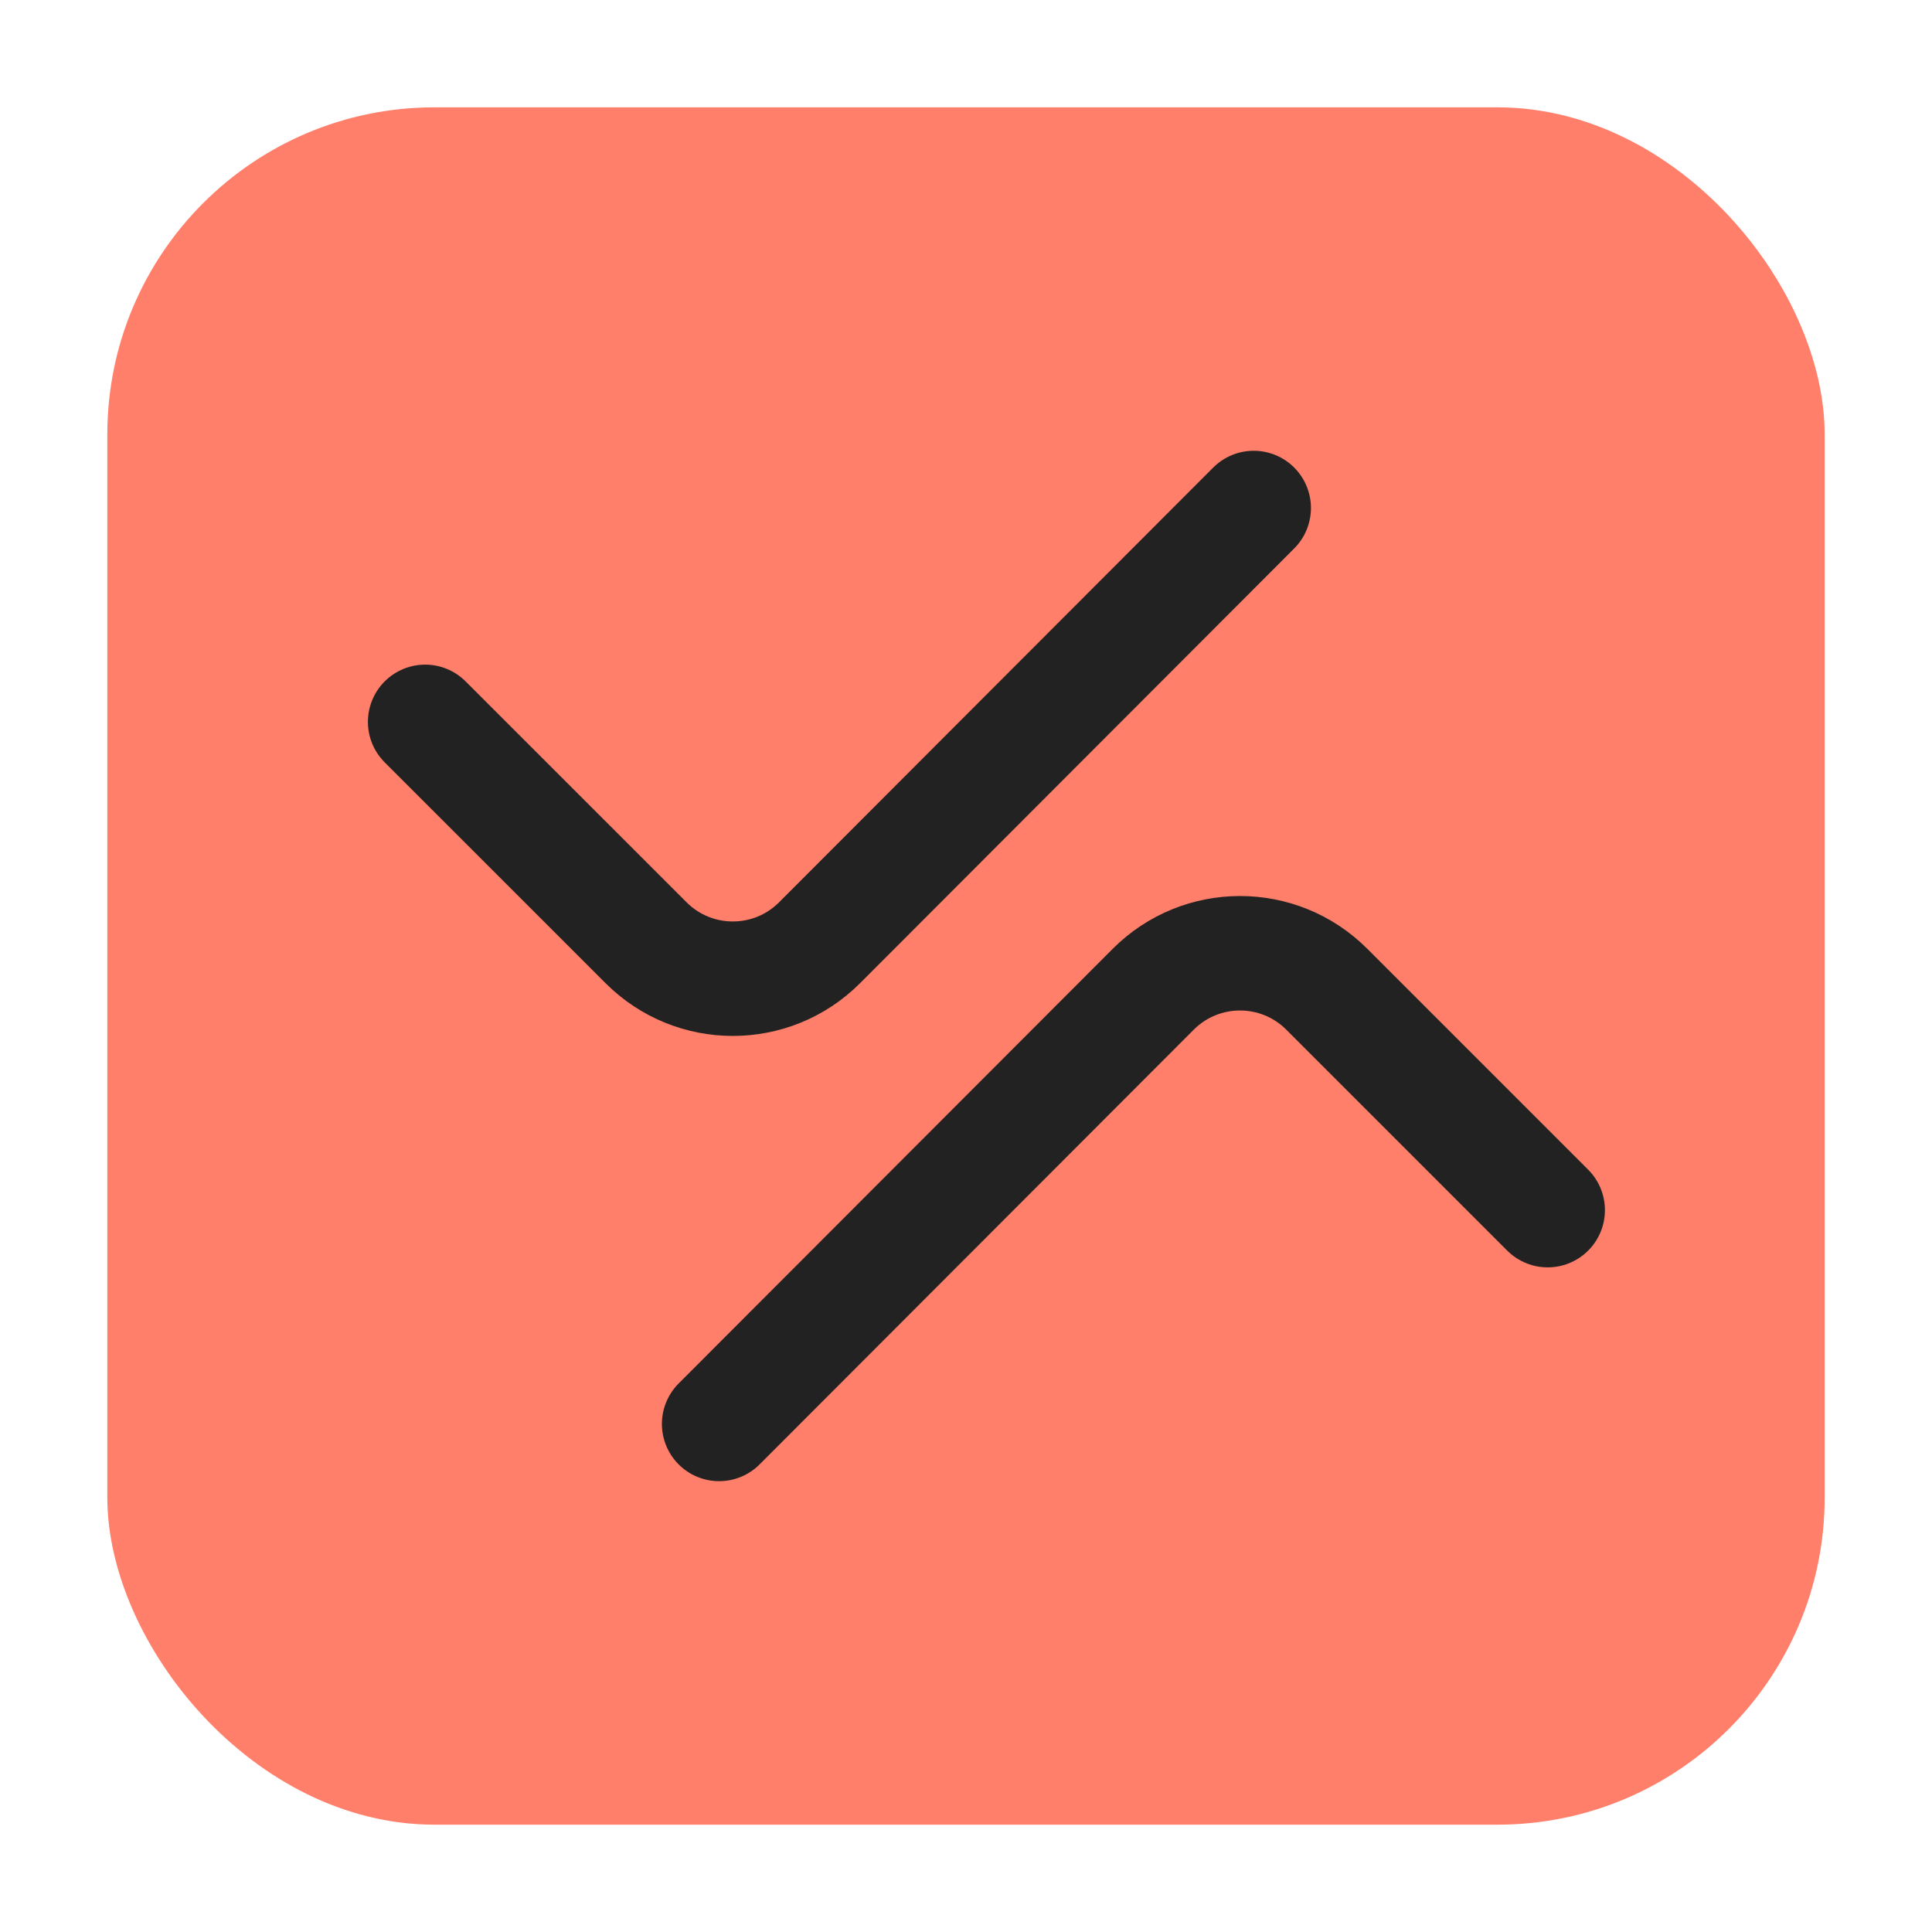
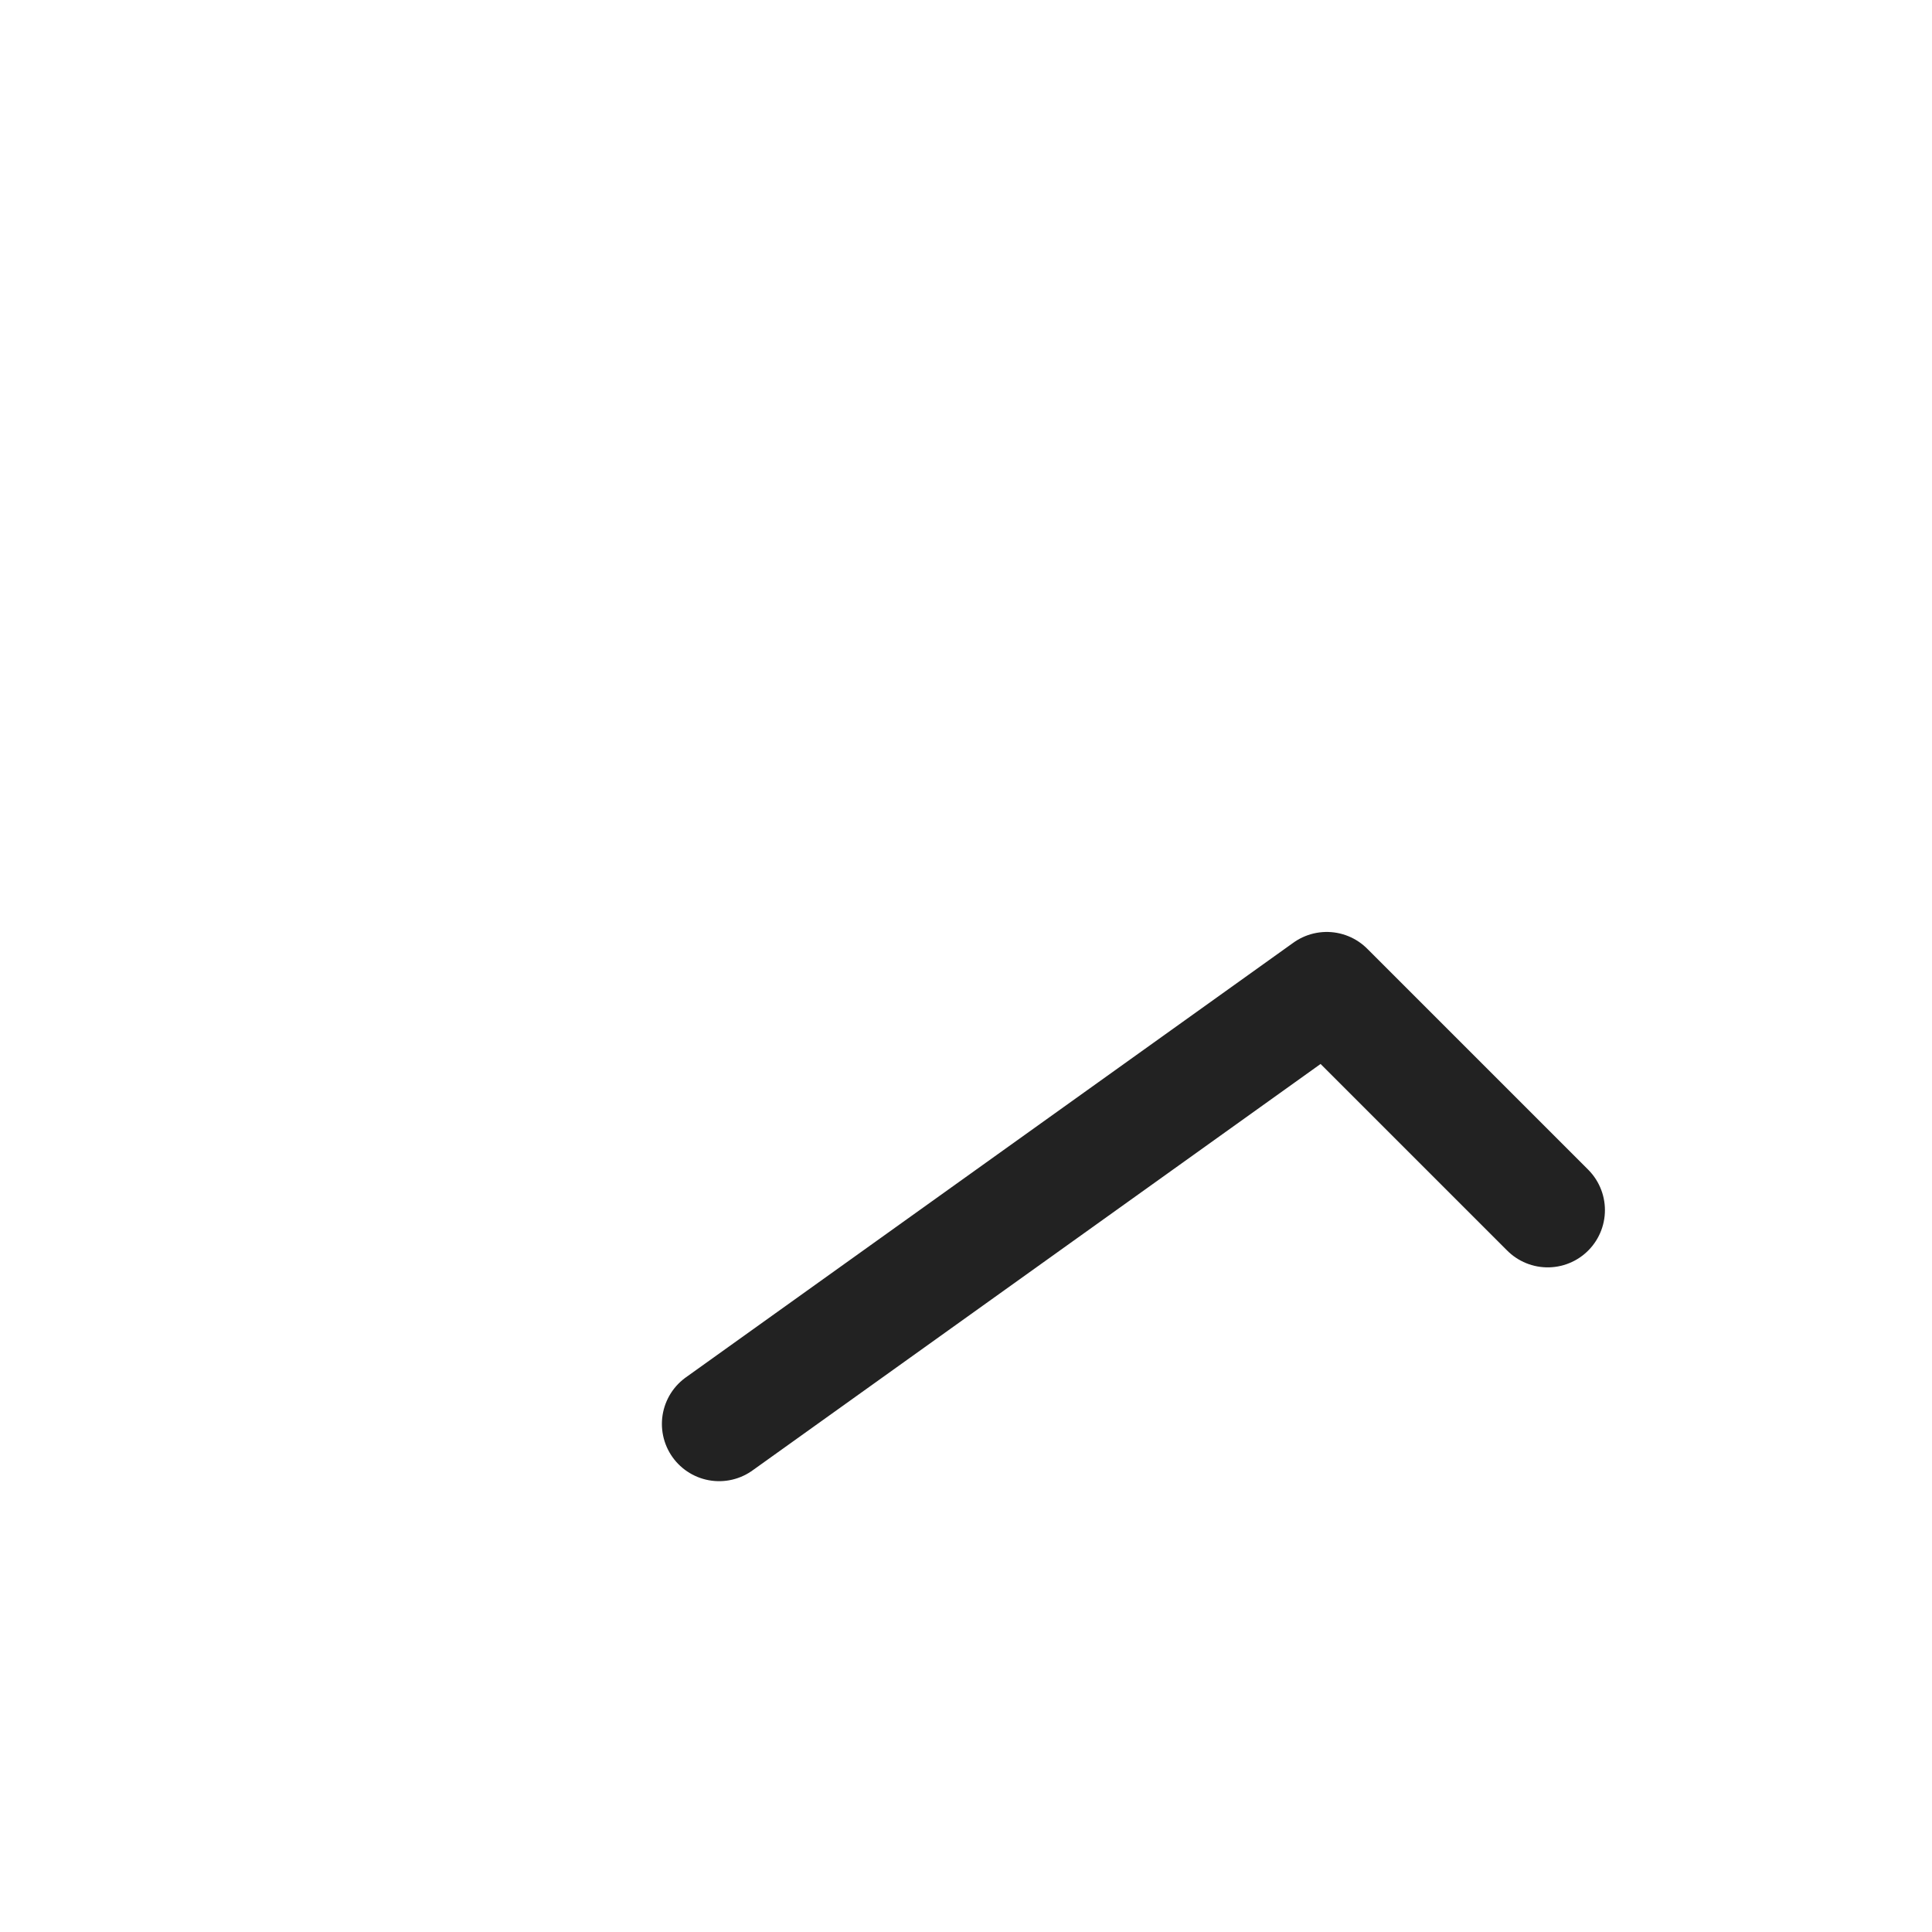
<svg xmlns="http://www.w3.org/2000/svg" width="36" height="36" viewBox="0 0 36 36" fill="none">
-   <rect x="2" y="2" width="32" height="32" rx="6.095" fill="#FF7F6A" />
-   <path d="M28.839 22.549L24.722 18.432C23.829 17.539 22.381 17.54 21.489 18.433L13.4 26.533" stroke="#222222" stroke-width="2.133" stroke-linecap="round" stroke-linejoin="round" />
-   <path d="M7.922 13.451L12.039 17.567C12.932 18.46 14.38 18.46 15.272 17.566L23.361 9.466" stroke="#222222" stroke-width="2.133" stroke-linecap="round" stroke-linejoin="round" />
+   <path d="M28.839 22.549L24.722 18.432L13.4 26.533" stroke="#222222" stroke-width="2.133" stroke-linecap="round" stroke-linejoin="round" />
</svg>